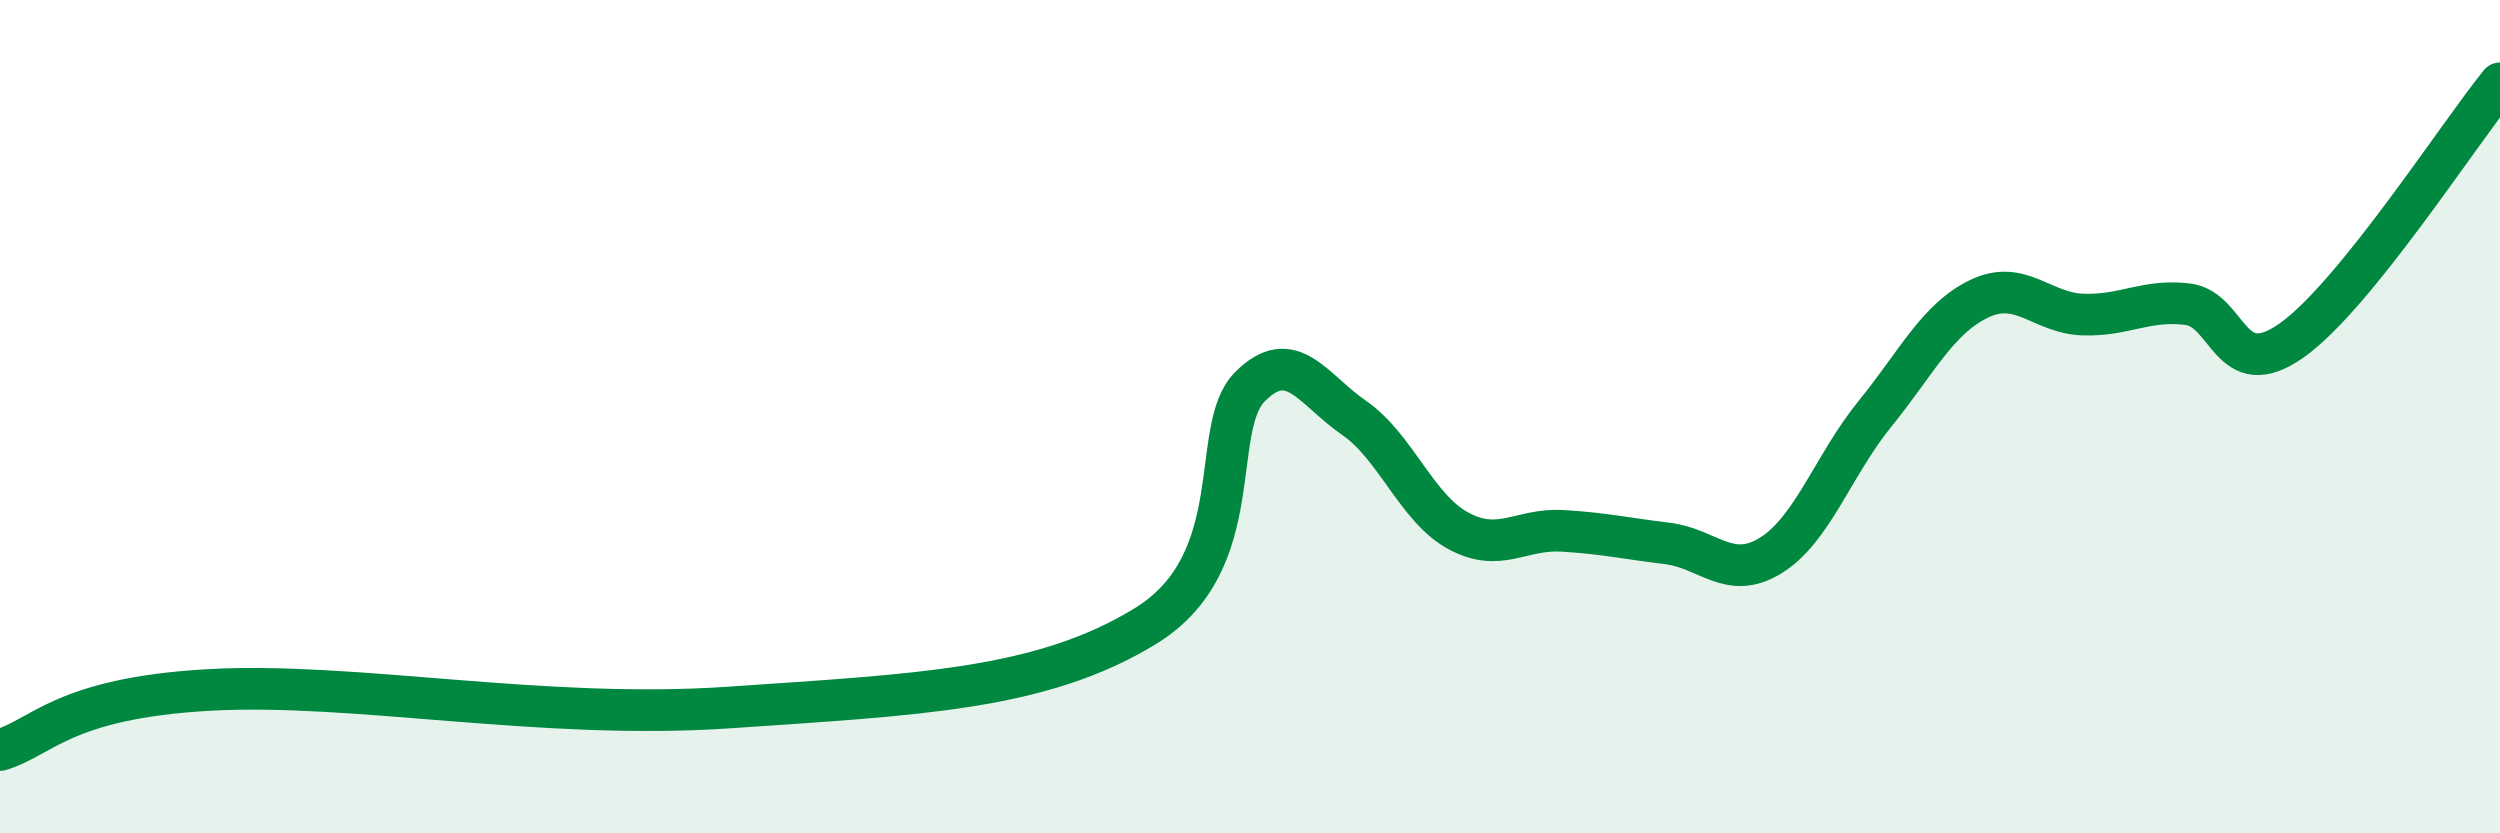
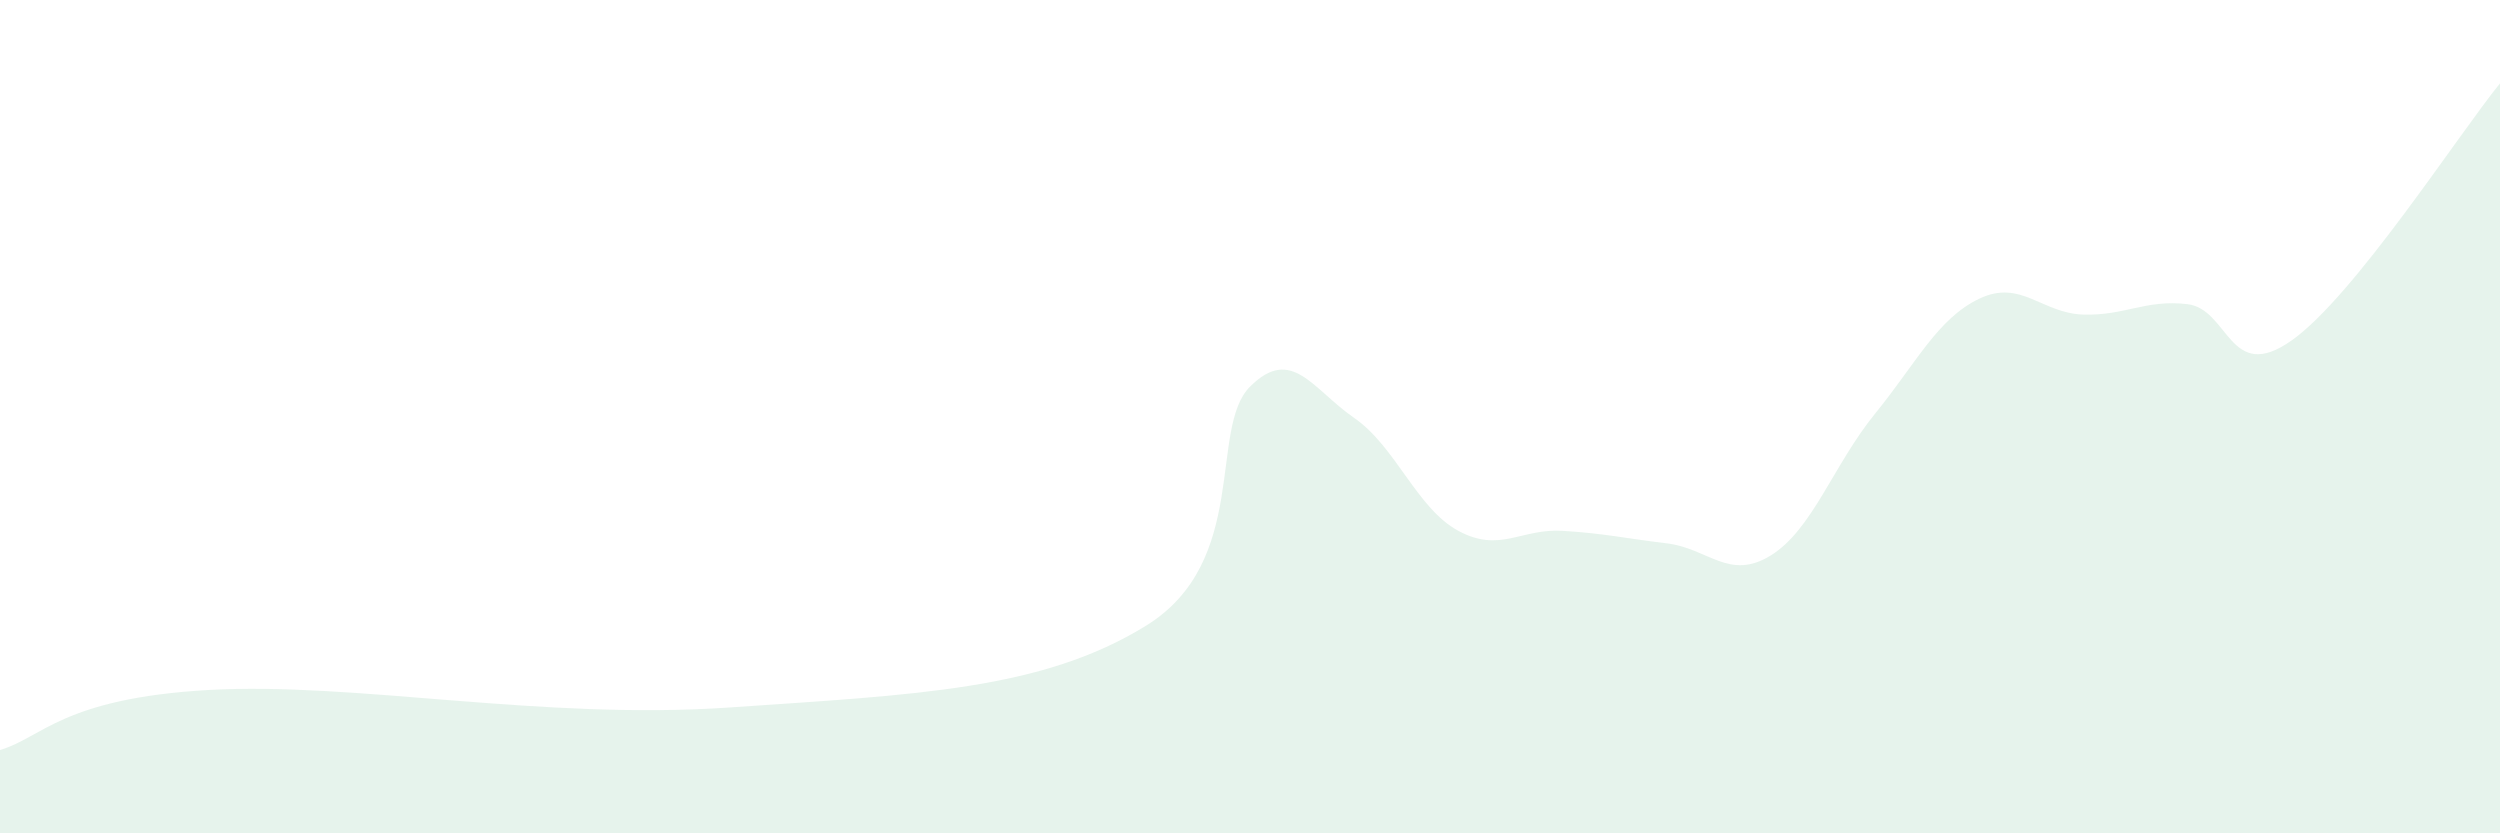
<svg xmlns="http://www.w3.org/2000/svg" width="60" height="20" viewBox="0 0 60 20">
  <path d="M 0,18 C 1,17.71 1.5,16.76 5,16.56 C 8.5,16.36 13,17.29 17.5,16.98 C 22,16.67 25,16.56 27.5,15.02 C 30,13.48 29,10.28 30,9.28 C 31,8.28 31.5,9.34 32.5,10.03 C 33.5,10.72 34,12.2 35,12.74 C 36,13.28 36.5,12.68 37.5,12.74 C 38.5,12.8 39,12.92 40,13.04 C 41,13.16 41.5,13.95 42.5,13.33 C 43.5,12.71 44,11.16 45,9.93 C 46,8.7 46.5,7.65 47.5,7.17 C 48.5,6.69 49,7.52 50,7.55 C 51,7.58 51.5,7.18 52.5,7.3 C 53.5,7.42 53.5,9.23 55,8.17 C 56.5,7.11 59,3.23 60,2L60 20L0 20Z" fill="#008740" opacity="0.1" stroke-linecap="round" stroke-linejoin="round" />
-   <path d="M 0,18 C 1,17.71 1.5,16.76 5,16.56 C 8.5,16.36 13,17.29 17.5,16.98 C 22,16.67 25,16.56 27.5,15.02 C 30,13.48 29,10.28 30,9.28 C 31,8.28 31.5,9.34 32.5,10.03 C 33.5,10.72 34,12.2 35,12.74 C 36,13.28 36.5,12.68 37.5,12.74 C 38.5,12.8 39,12.92 40,13.04 C 41,13.16 41.5,13.95 42.5,13.33 C 43.5,12.71 44,11.16 45,9.93 C 46,8.7 46.5,7.65 47.5,7.17 C 48.5,6.69 49,7.52 50,7.55 C 51,7.58 51.5,7.18 52.5,7.3 C 53.5,7.42 53.5,9.23 55,8.17 C 56.5,7.11 59,3.23 60,2" stroke="#008740" stroke-width="1" fill="none" stroke-linecap="round" stroke-linejoin="round" />
</svg>